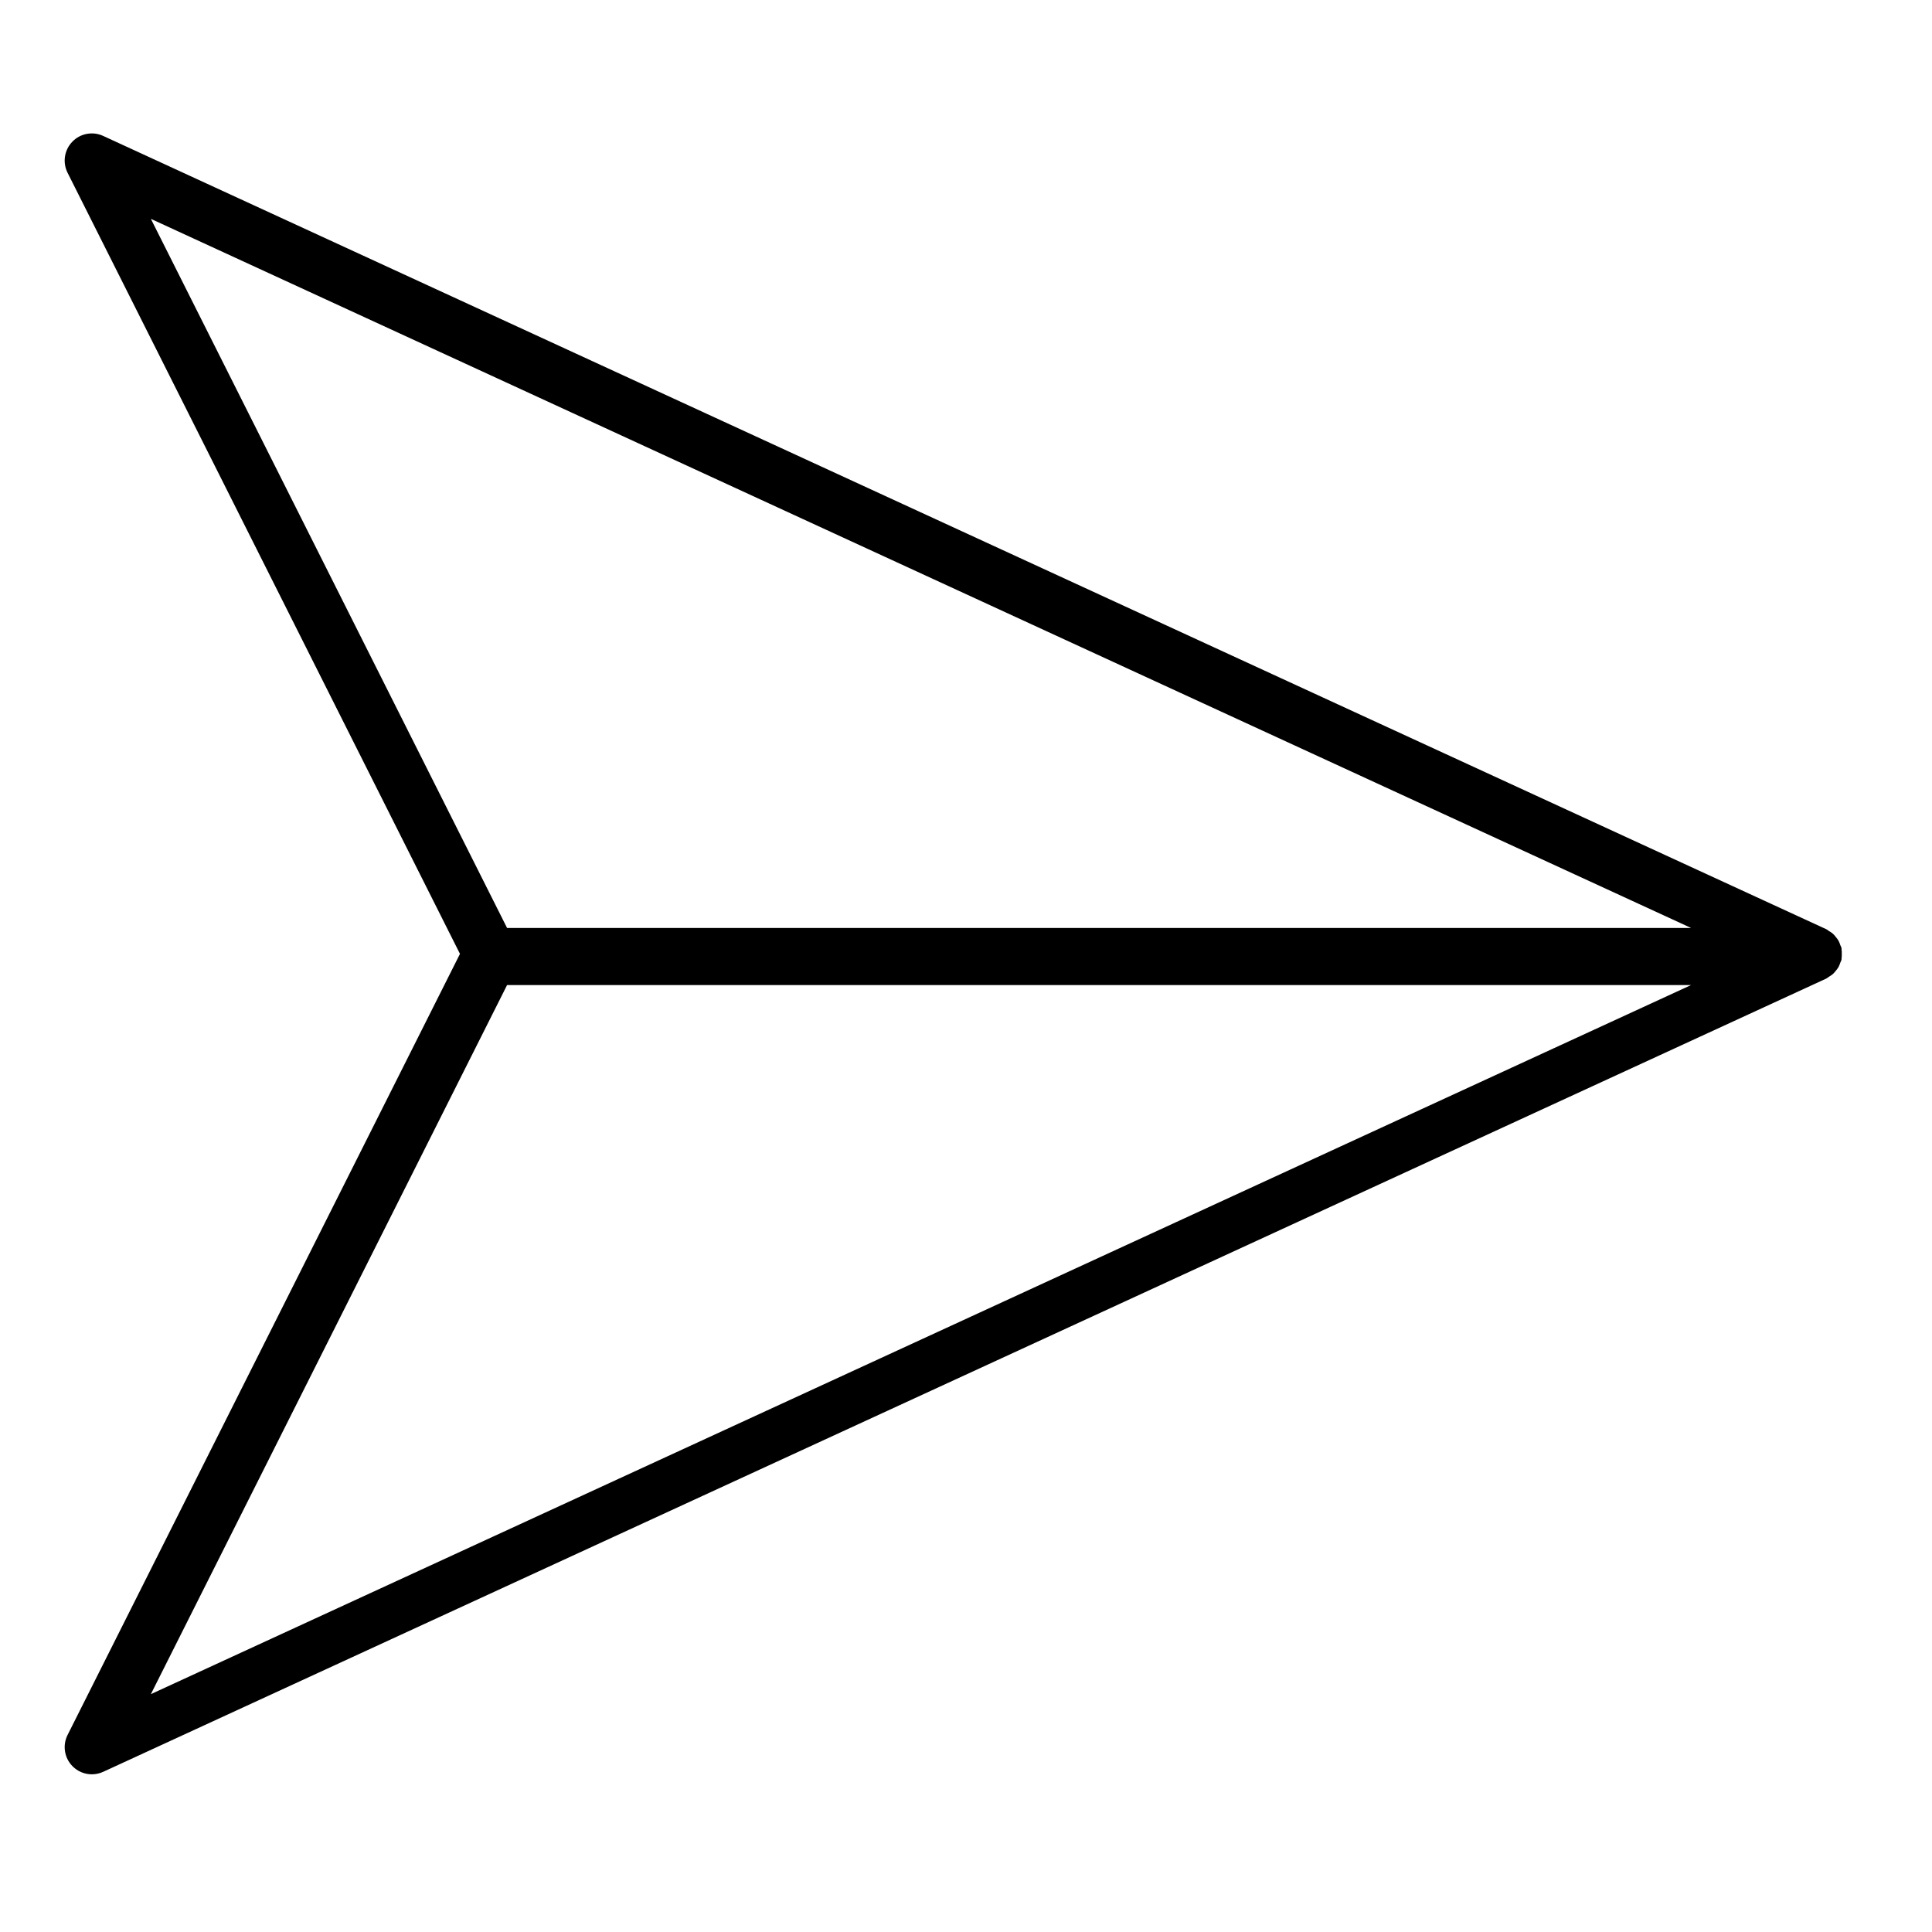
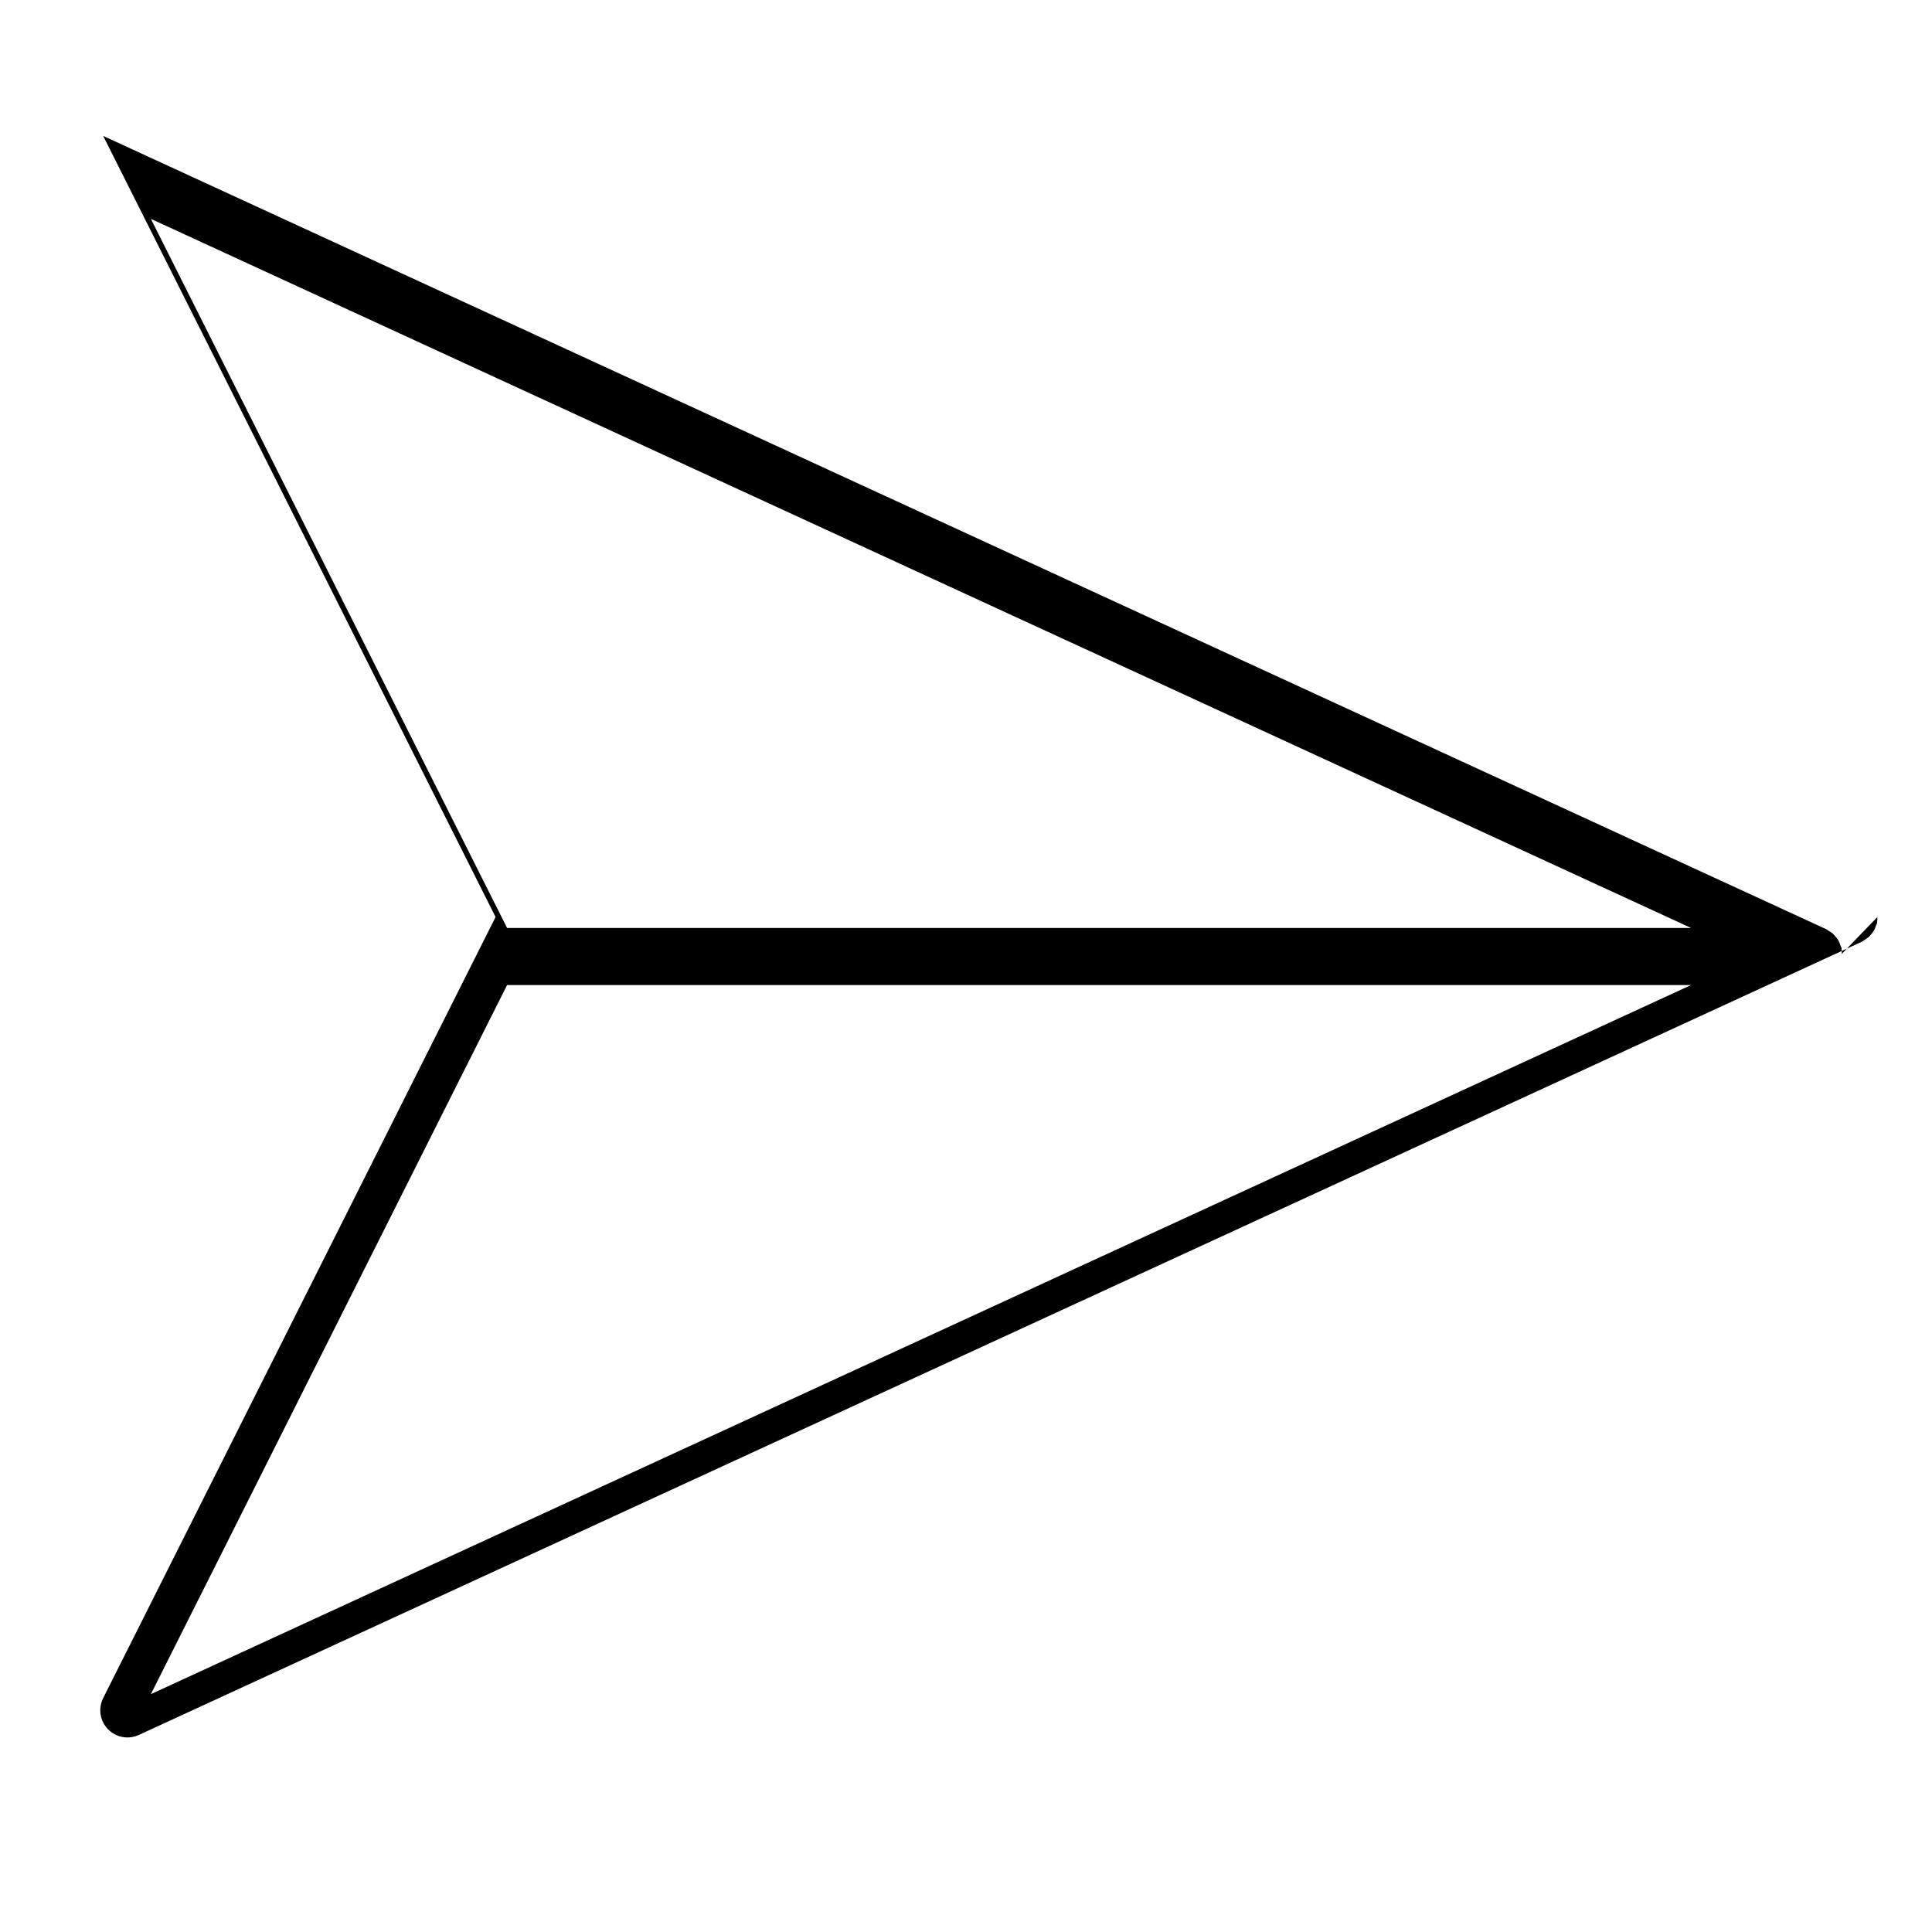
<svg xmlns="http://www.w3.org/2000/svg" fill="#000000" width="800px" height="800px" version="1.1" viewBox="144 144 512 512">
-   <path d="m632.09 396.79c0-0.418 0.016-0.832-0.059-1.234-0.02-0.102 0.012-0.207-0.008-0.309-0.059-0.281-0.227-0.508-0.316-0.773-0.145-0.402-0.27-0.805-0.48-1.18-0.195-0.355-0.453-0.656-0.703-0.965-0.25-0.309-0.477-0.609-0.773-0.871-0.324-0.297-0.699-0.516-1.074-0.738-0.234-0.141-0.422-0.348-0.676-0.461l-456.66-210.24c-2.773-1.285-6.062-0.668-8.176 1.535-2.125 2.195-2.629 5.496-1.258 8.23l103.99 207-103.99 207c-1.367 2.731-0.867 6.031 1.258 8.227 1.387 1.438 3.266 2.195 5.172 2.195 1.012 0 2.043-0.211 3.004-0.656l456.66-210.23c0.25-0.121 0.438-0.32 0.676-0.469 0.375-0.227 0.75-0.449 1.074-0.738 0.297-0.266 0.52-0.562 0.773-0.867 0.25-0.316 0.508-0.621 0.703-0.969 0.211-0.379 0.34-0.773 0.48-1.18 0.09-0.266 0.258-0.496 0.316-0.773 0.02-0.102-0.012-0.207 0.008-0.309 0.074-0.406 0.059-0.816 0.059-1.23zm-39.918-6.863h-313.79l-94.402-187.93zm-408.19 203.04 94.402-187.92h313.78z" />
+   <path d="m632.09 396.79c0-0.418 0.016-0.832-0.059-1.234-0.02-0.102 0.012-0.207-0.008-0.309-0.059-0.281-0.227-0.508-0.316-0.773-0.145-0.402-0.27-0.805-0.48-1.18-0.195-0.355-0.453-0.656-0.703-0.965-0.25-0.309-0.477-0.609-0.773-0.871-0.324-0.297-0.699-0.516-1.074-0.738-0.234-0.141-0.422-0.348-0.676-0.461l-456.66-210.24l103.99 207-103.99 207c-1.367 2.731-0.867 6.031 1.258 8.227 1.387 1.438 3.266 2.195 5.172 2.195 1.012 0 2.043-0.211 3.004-0.656l456.66-210.23c0.25-0.121 0.438-0.32 0.676-0.469 0.375-0.227 0.75-0.449 1.074-0.738 0.297-0.266 0.52-0.562 0.773-0.867 0.25-0.316 0.508-0.621 0.703-0.969 0.211-0.379 0.34-0.773 0.48-1.18 0.09-0.266 0.258-0.496 0.316-0.773 0.02-0.102-0.012-0.207 0.008-0.309 0.074-0.406 0.059-0.816 0.059-1.23zm-39.918-6.863h-313.79l-94.402-187.93zm-408.19 203.04 94.402-187.92h313.78z" />
</svg>